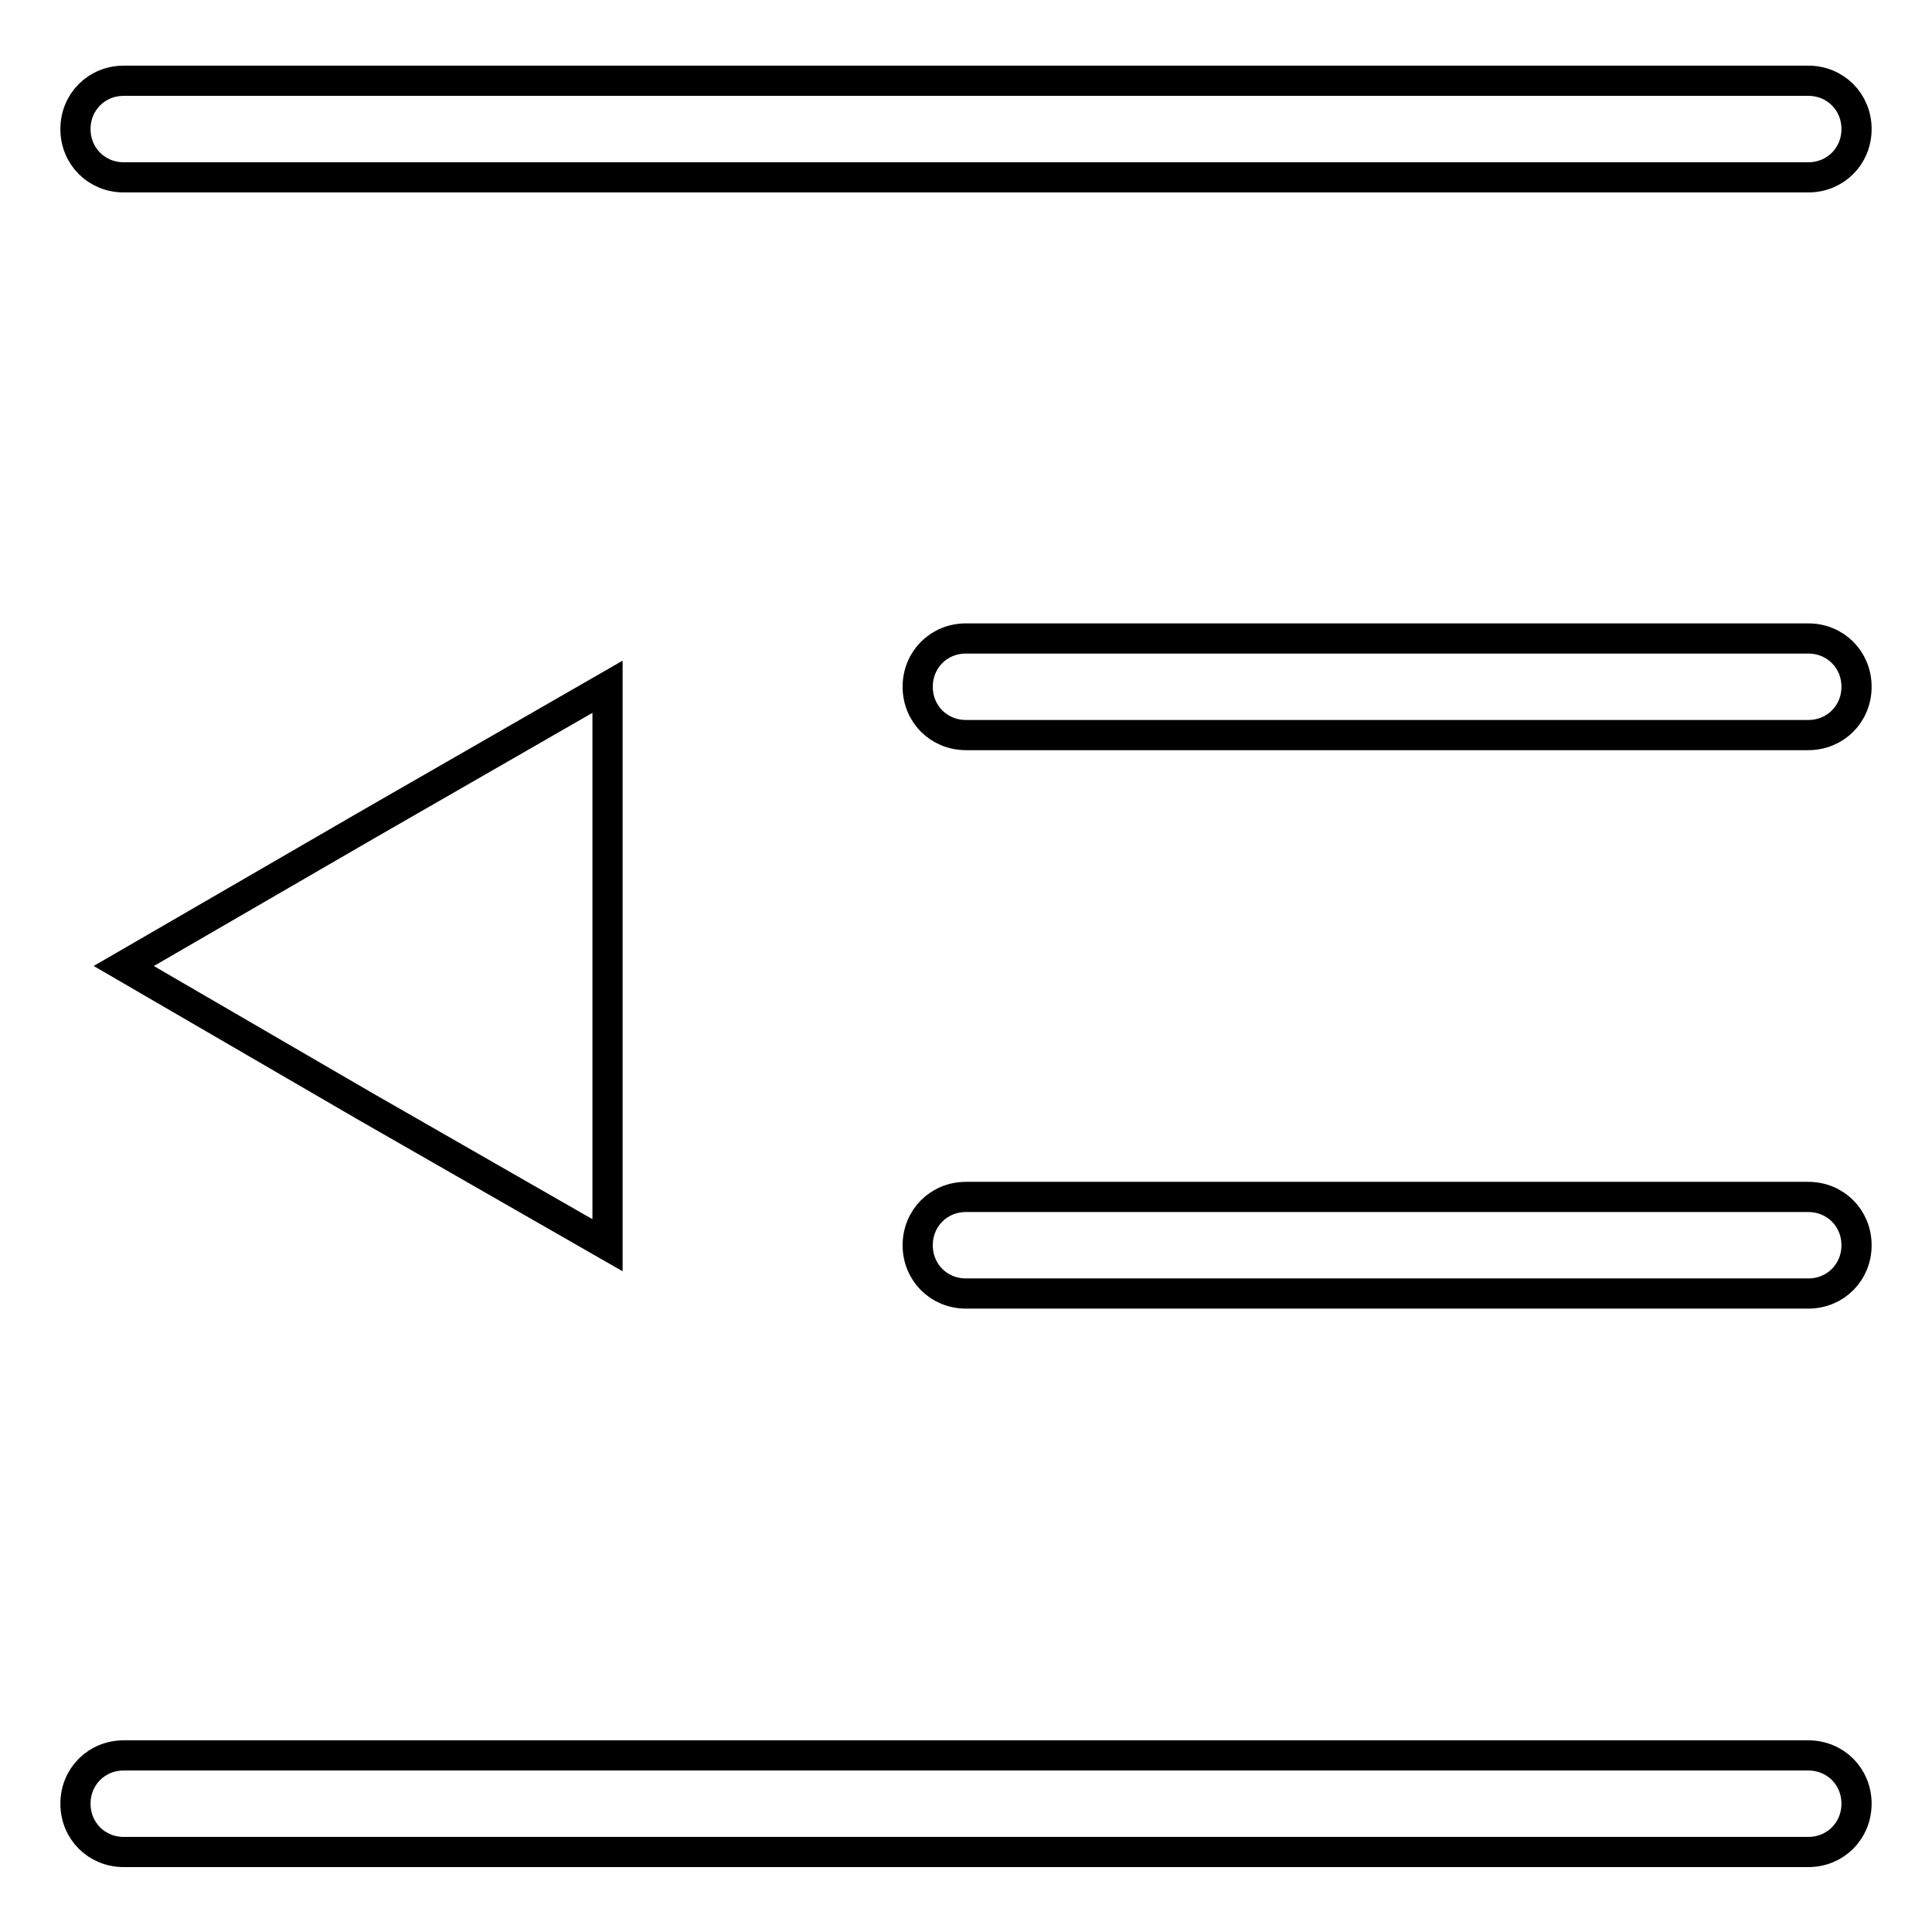
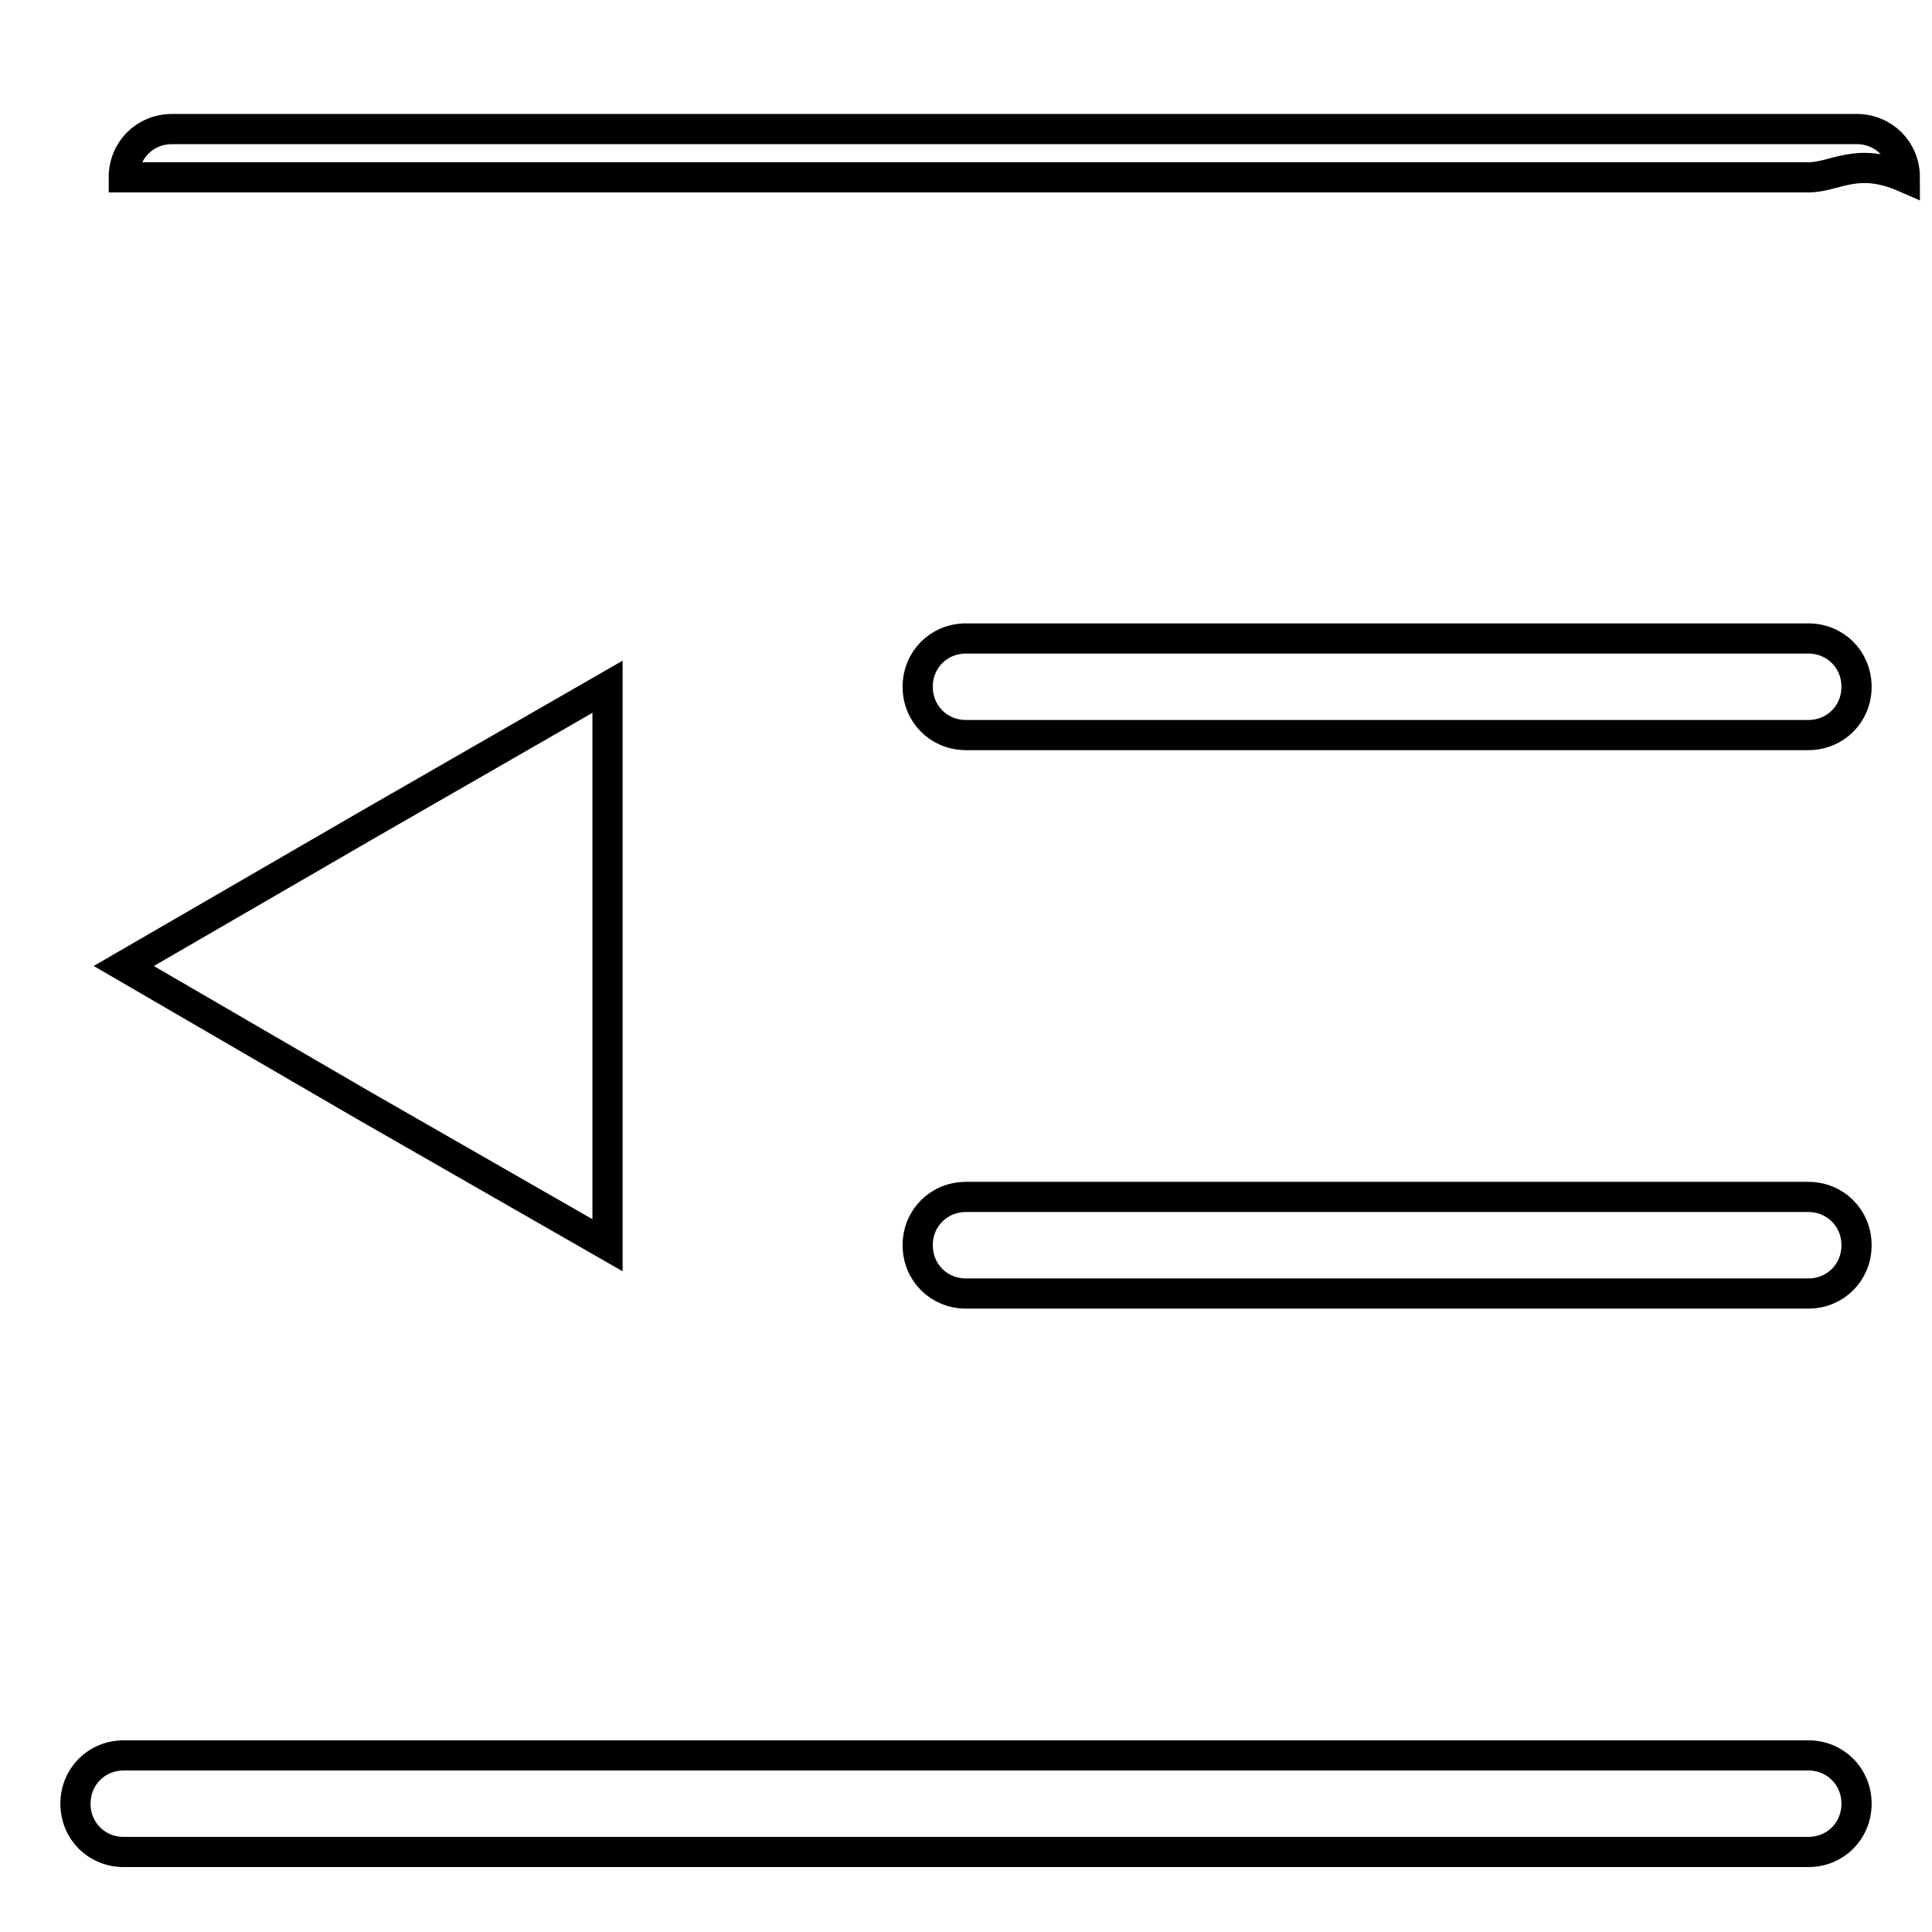
<svg xmlns="http://www.w3.org/2000/svg" version="1.1" x="0px" y="0px" viewBox="0 0 256 256" enable-background="new 0 0 256 256" xml:space="preserve">
  <g>
-     <path stroke-width="4" fill-opacity="0" stroke="#000000" d="M239.6,23.5H16.4c-3.6,0-6.4-2.8-6.4-6.4c0-3.6,2.8-6.4,6.4-6.4h223.2c3.6,0,6.4,2.8,6.4,6.4 C246,20.7,243.2,23.5,239.6,23.5z M239.6,97.4H128c-3.6,0-6.4-2.8-6.4-6.4s2.8-6.4,6.4-6.4h111.6c3.6,0,6.4,2.8,6.4,6.4 S243.2,97.4,239.6,97.4z M239.6,171.4H128c-3.6,0-6.4-2.8-6.4-6.4c0-3.6,2.8-6.4,6.4-6.4h111.6c3.6,0,6.4,2.8,6.4,6.4 C246,168.6,243.2,171.4,239.6,171.4z M239.6,245.4H16.4c-3.6,0-6.4-2.8-6.4-6.4c0-3.6,2.8-6.4,6.4-6.4h223.2c3.6,0,6.4,2.8,6.4,6.4 C246,242.6,243.2,245.4,239.6,245.4z M16.4,128l32.1-18.6L80.5,91v74l-32.1-18.4L16.4,128z" />
+     <path stroke-width="4" fill-opacity="0" stroke="#000000" d="M239.6,23.5H16.4c0-3.6,2.8-6.4,6.4-6.4h223.2c3.6,0,6.4,2.8,6.4,6.4 C246,20.7,243.2,23.5,239.6,23.5z M239.6,97.4H128c-3.6,0-6.4-2.8-6.4-6.4s2.8-6.4,6.4-6.4h111.6c3.6,0,6.4,2.8,6.4,6.4 S243.2,97.4,239.6,97.4z M239.6,171.4H128c-3.6,0-6.4-2.8-6.4-6.4c0-3.6,2.8-6.4,6.4-6.4h111.6c3.6,0,6.4,2.8,6.4,6.4 C246,168.6,243.2,171.4,239.6,171.4z M239.6,245.4H16.4c-3.6,0-6.4-2.8-6.4-6.4c0-3.6,2.8-6.4,6.4-6.4h223.2c3.6,0,6.4,2.8,6.4,6.4 C246,242.6,243.2,245.4,239.6,245.4z M16.4,128l32.1-18.6L80.5,91v74l-32.1-18.4L16.4,128z" />
  </g>
</svg>